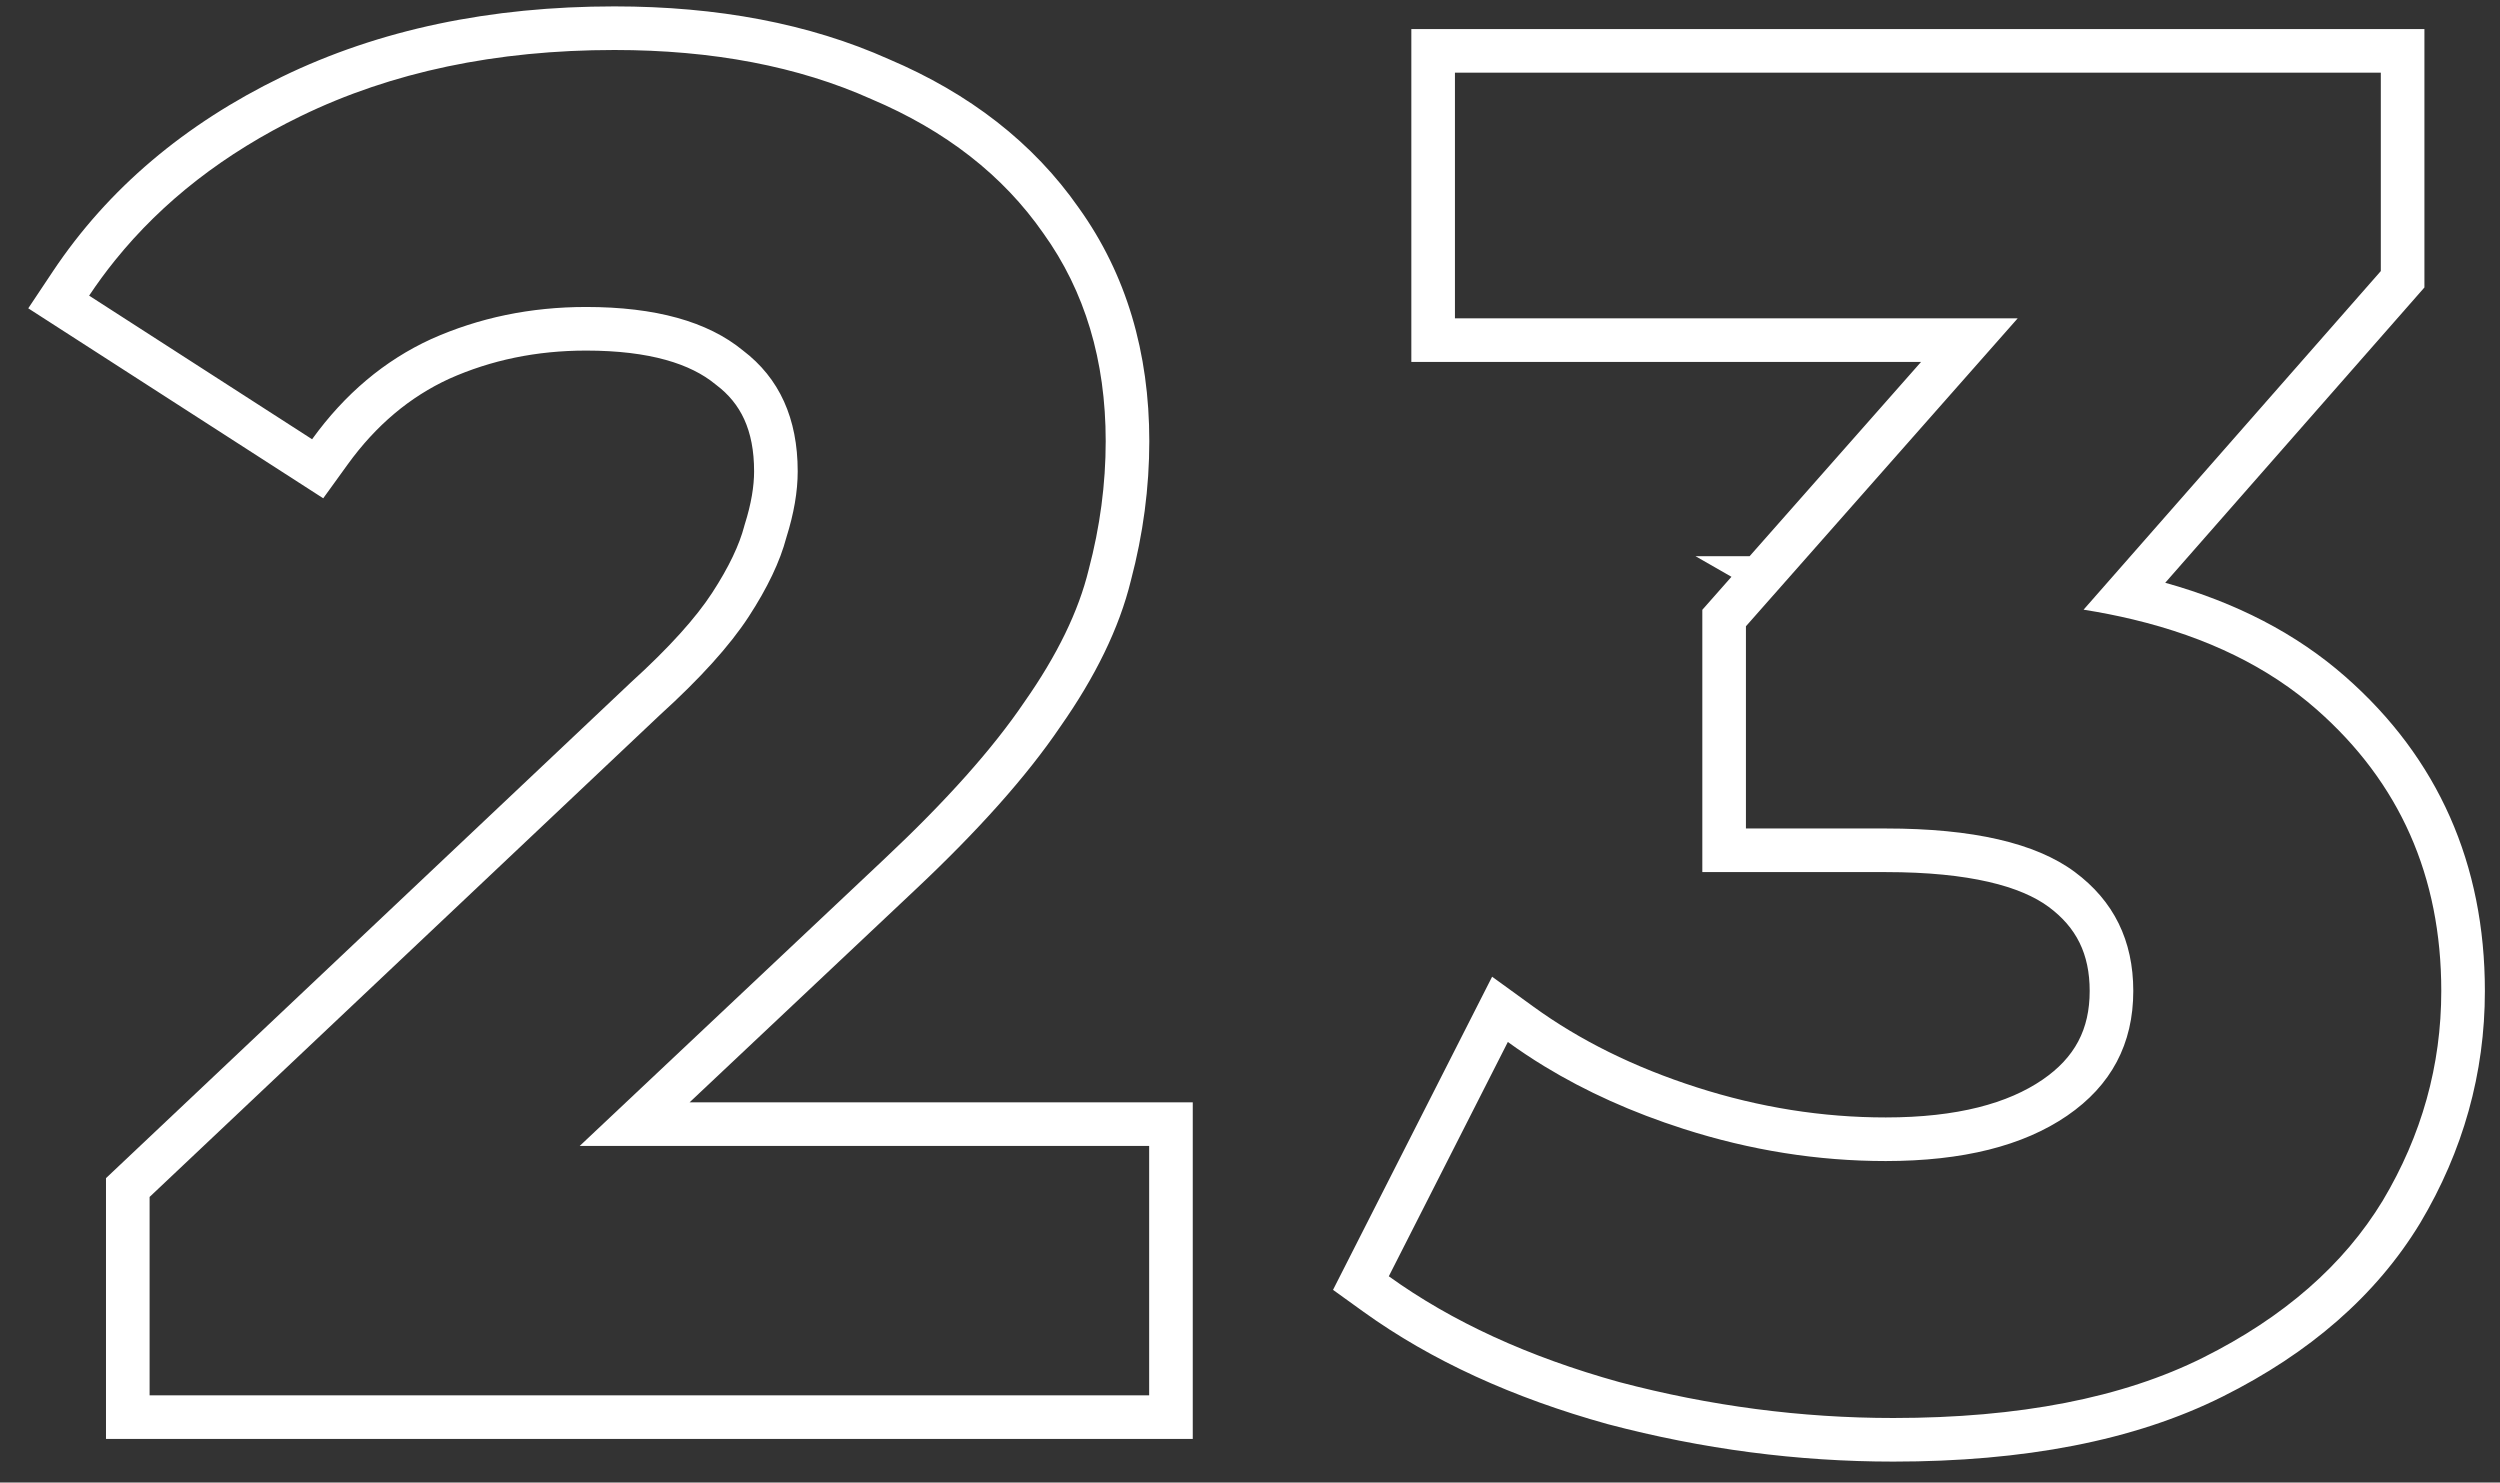
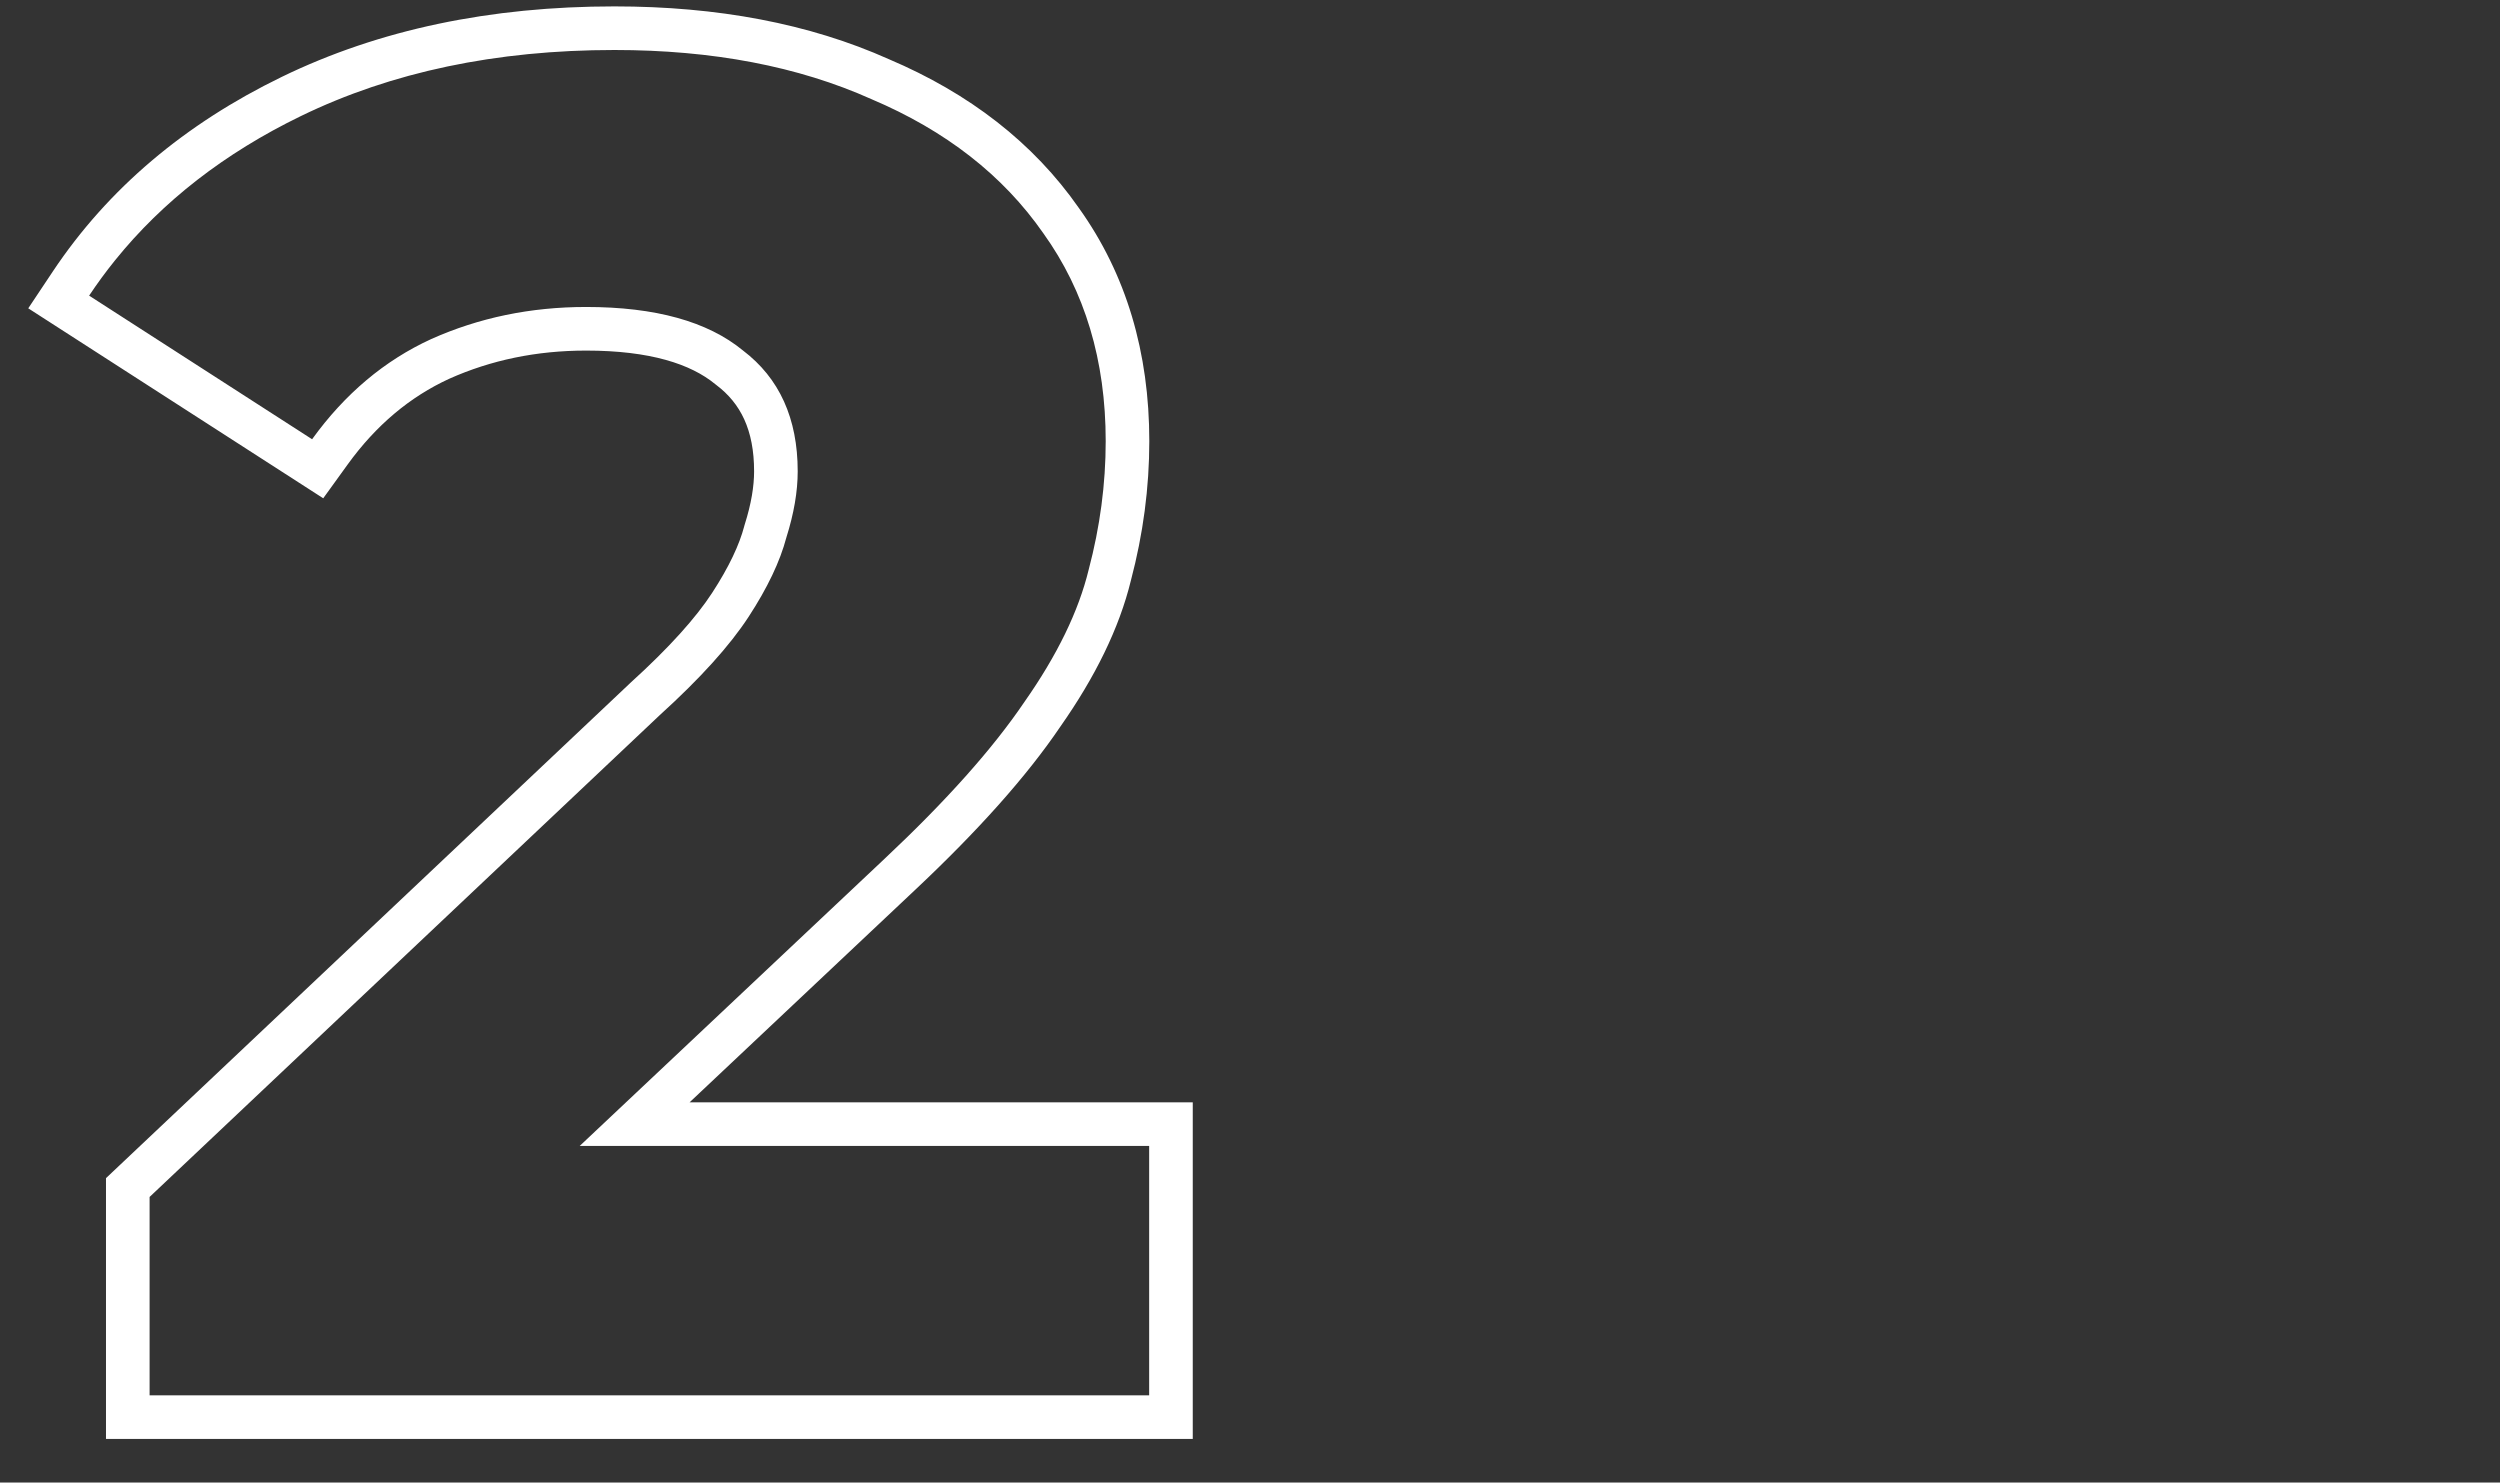
<svg xmlns="http://www.w3.org/2000/svg" width="86" height="51" viewBox="0 0 86 51" fill="none">
  <rect x="0" y="0" width="86" height="51" fill="#333333" stroke="none" />
-   <path fill-rule="evenodd" clip-rule="evenodd" d="M55.313 48.992L55.304 48.99C52.049 48.086 49.236 46.805 46.899 45.122L45.856 44.371L51.329 33.599L52.751 34.63C54.34 35.783 56.209 36.712 58.373 37.406C60.527 38.097 62.691 38.44 64.87 38.44C67.338 38.44 69.082 37.951 70.262 37.142C71.376 36.379 71.885 35.409 71.885 34.09C71.885 32.811 71.423 31.901 70.477 31.199C69.527 30.494 67.762 30 64.87 30H58.56V20.977L59.562 19.842L58.327 19.134H60.186L66.085 12.45H48.55V1H83.4V9.889L74.484 20.047C76.909 20.724 78.987 21.789 80.681 23.278C83.878 26.087 85.48 29.732 85.48 34.09C85.48 36.924 84.732 39.593 83.254 42.073L83.247 42.084C81.73 44.579 79.436 46.554 76.461 48.041C73.414 49.565 69.61 50.279 65.13 50.279C61.835 50.279 58.565 49.85 55.323 48.995L55.313 48.992ZM73.376 21.309C72.83 21.178 72.263 21.066 71.675 20.973L81.9 9.325V2.5H50.05V10.95H69.409L60.06 21.544V28.5H64.87C67.86 28.5 70.027 28.998 71.37 29.994C72.714 30.991 73.385 32.356 73.385 34.09C73.385 35.91 72.627 37.34 71.11 38.38C69.594 39.419 67.514 39.94 64.87 39.94C62.53 39.94 60.212 39.571 57.915 38.834C56.154 38.27 54.558 37.552 53.128 36.681C52.694 36.416 52.274 36.137 51.87 35.844L47.775 43.904C49.942 45.465 52.585 46.678 55.705 47.544C58.825 48.368 61.967 48.779 65.13 48.779C69.464 48.779 73.017 48.086 75.79 46.7C78.564 45.313 80.622 43.514 81.965 41.304C83.309 39.051 83.98 36.646 83.98 34.09C83.98 30.146 82.55 26.918 79.69 24.404C78.04 22.954 75.935 21.922 73.376 21.309Z" fill="white" />
  <path fill-rule="evenodd" clip-rule="evenodd" d="M3.646 49.5V40.528L21.677 23.499L21.688 23.488C23.027 22.275 23.942 21.246 24.494 20.4C25.088 19.489 25.437 18.728 25.6 18.108L25.609 18.073L25.62 18.038C25.845 17.327 25.941 16.723 25.941 16.215C25.941 14.782 25.471 13.873 24.649 13.25L24.626 13.232L24.603 13.214C23.767 12.526 22.369 12.06 20.161 12.06C18.456 12.06 16.891 12.387 15.45 13.031C14.106 13.65 12.939 14.62 11.952 15.988L11.119 17.141L0.972 10.606L1.817 9.338C3.715 6.492 6.357 4.266 9.69 2.646C13.047 1.014 16.874 0.22 21.136 0.22C24.674 0.22 27.833 0.808 30.575 2.035C33.344 3.21 35.548 4.91 37.116 7.159C38.748 9.438 39.536 12.134 39.536 15.175C39.536 16.777 39.324 18.374 38.904 19.964C38.501 21.617 37.669 23.296 36.476 24.996C35.307 26.722 33.621 28.602 31.458 30.633C31.457 30.633 31.458 30.633 31.458 30.633L23.722 37.92H41.031V49.5H3.646ZM19.942 39.42L30.431 29.54C32.554 27.546 34.157 25.748 35.241 24.145C36.367 22.541 37.104 21.025 37.451 19.595C37.841 18.121 38.036 16.648 38.036 15.175C38.036 12.401 37.321 10.018 35.891 8.025C34.504 6.031 32.532 4.493 29.976 3.41C27.462 2.283 24.516 1.72 21.136 1.72C17.062 1.72 13.466 2.478 10.346 3.995C7.727 5.268 5.597 6.922 3.955 8.958C3.641 9.348 3.344 9.752 3.066 10.17L10.736 15.11C11.862 13.55 13.227 12.401 14.831 11.665C16.477 10.928 18.254 10.56 20.161 10.56C22.544 10.56 24.342 11.058 25.556 12.055C26.812 13.008 27.441 14.395 27.441 16.215C27.441 16.908 27.311 17.666 27.051 18.49C26.834 19.313 26.401 20.223 25.751 21.22C25.101 22.216 24.082 23.343 22.696 24.6L5.146 41.175V48H39.531V39.42H19.942Z" fill="white" />
</svg>